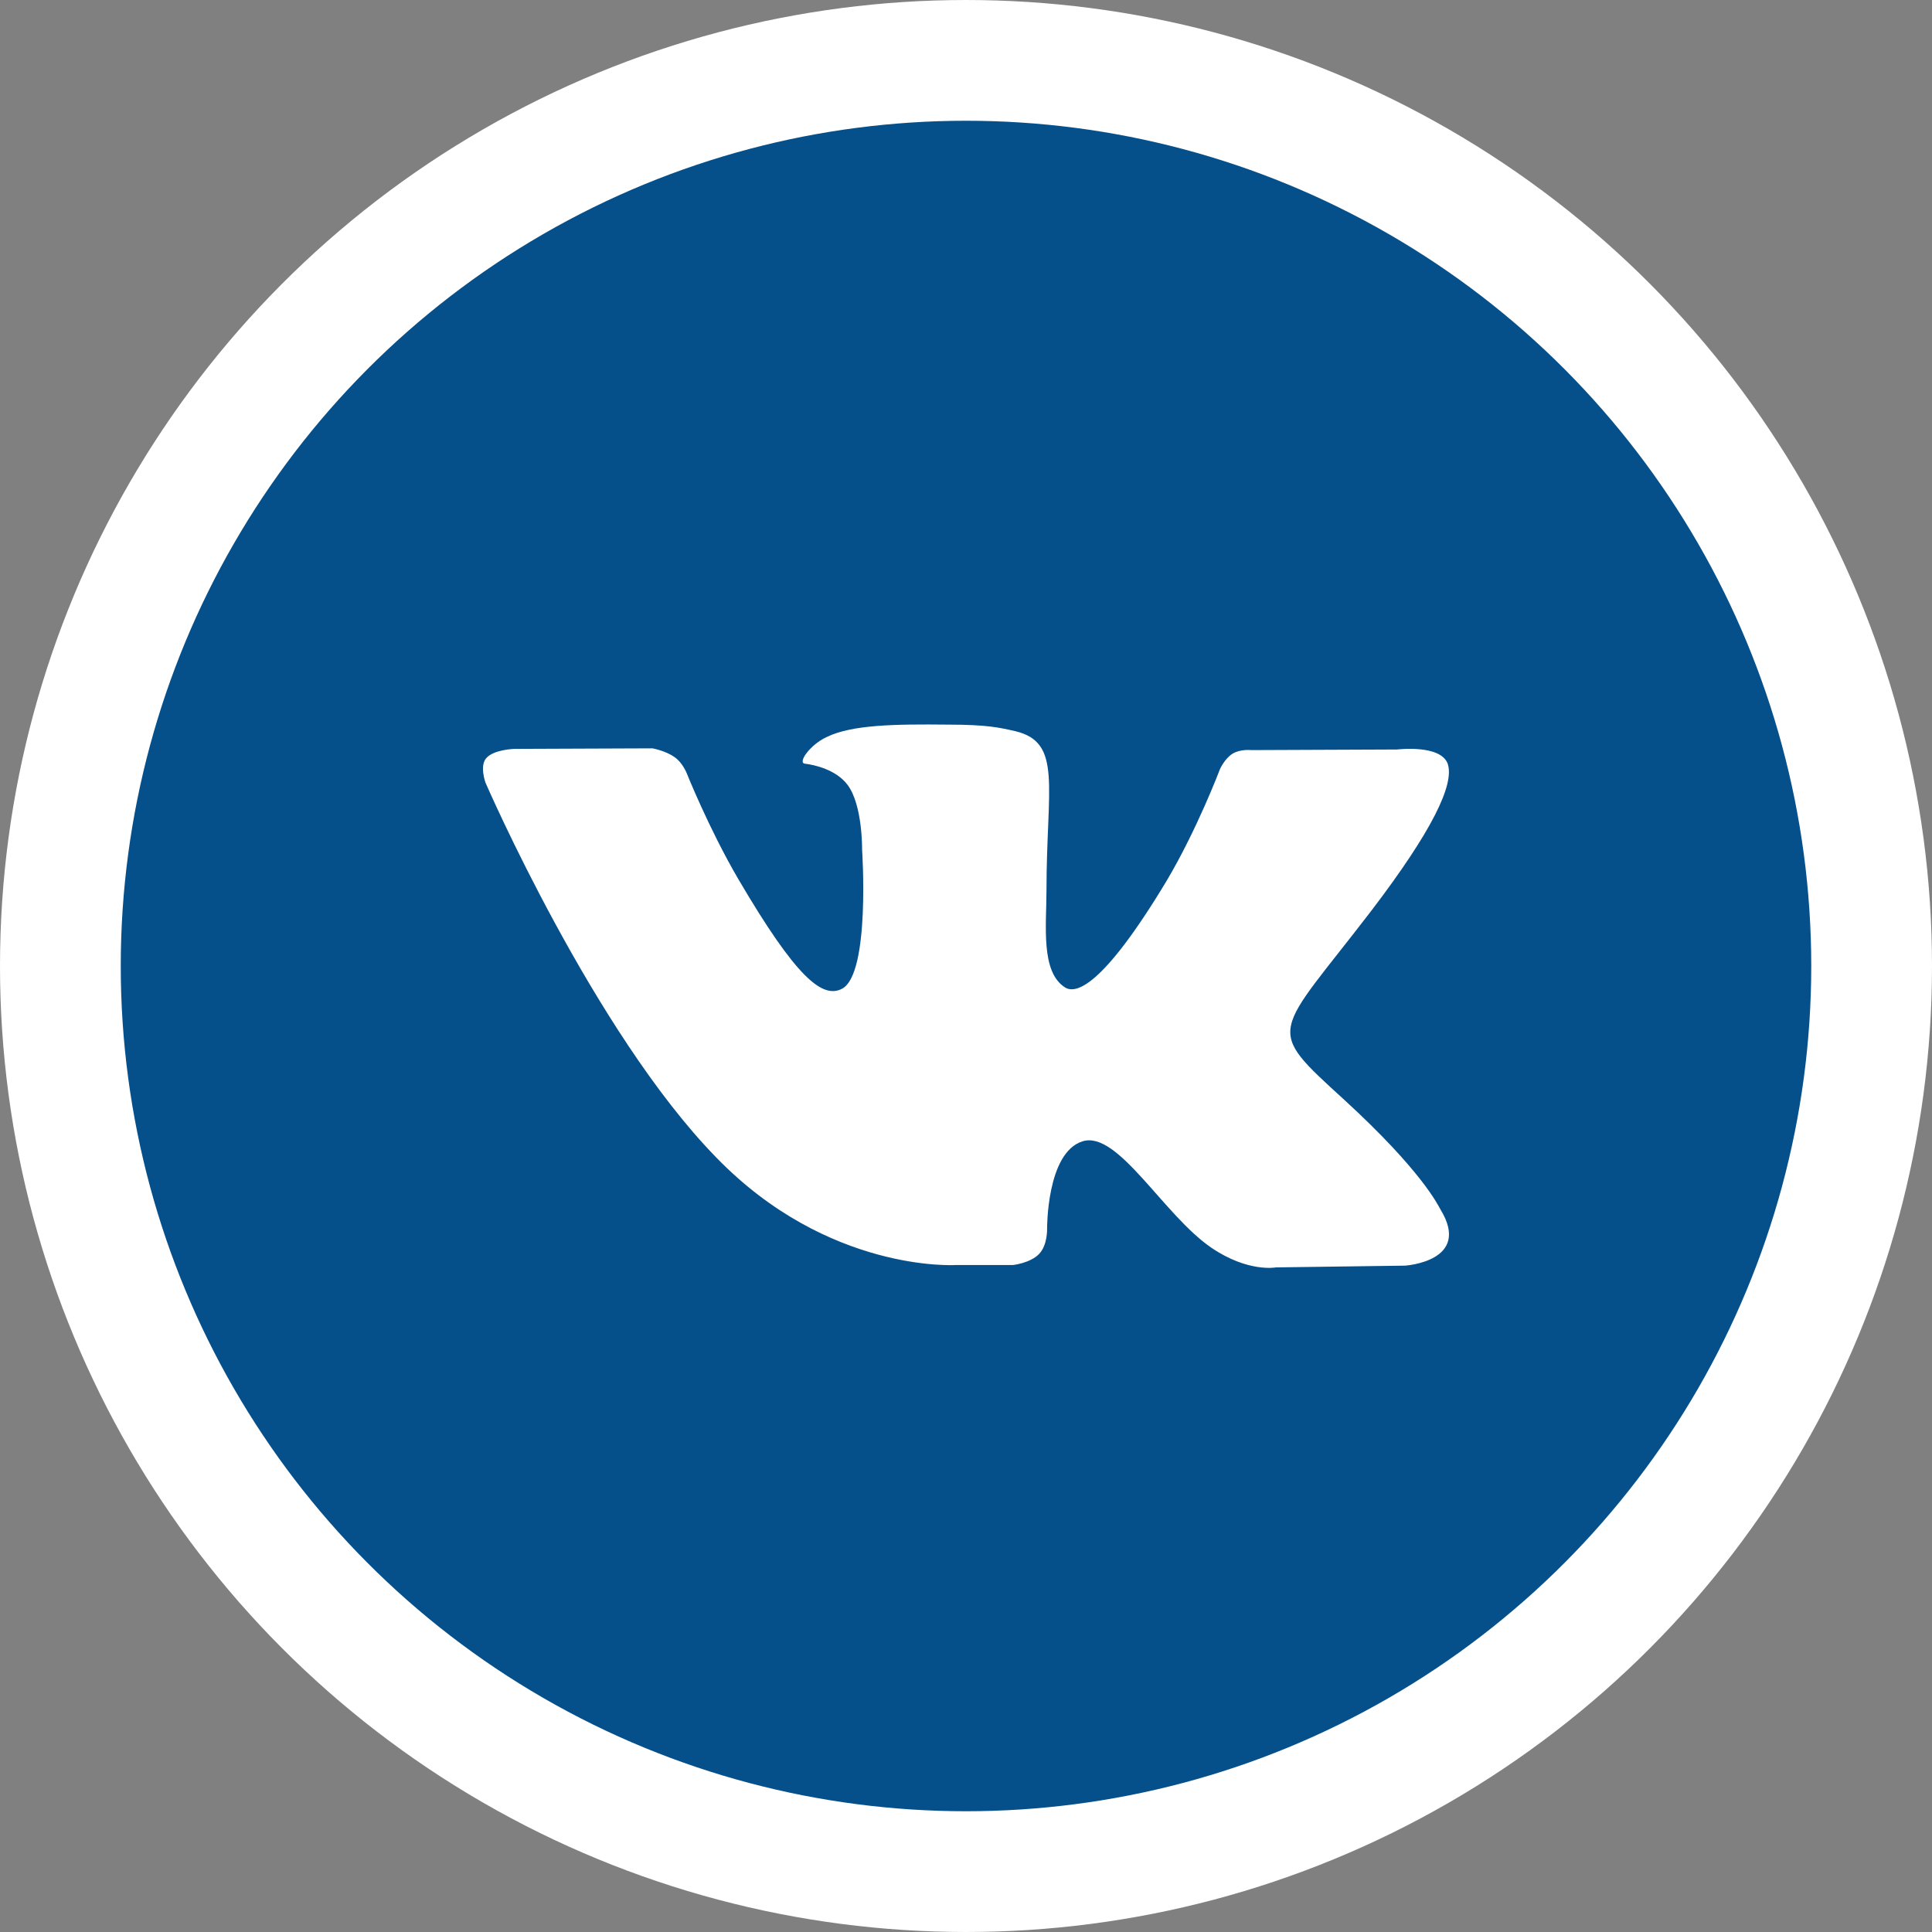
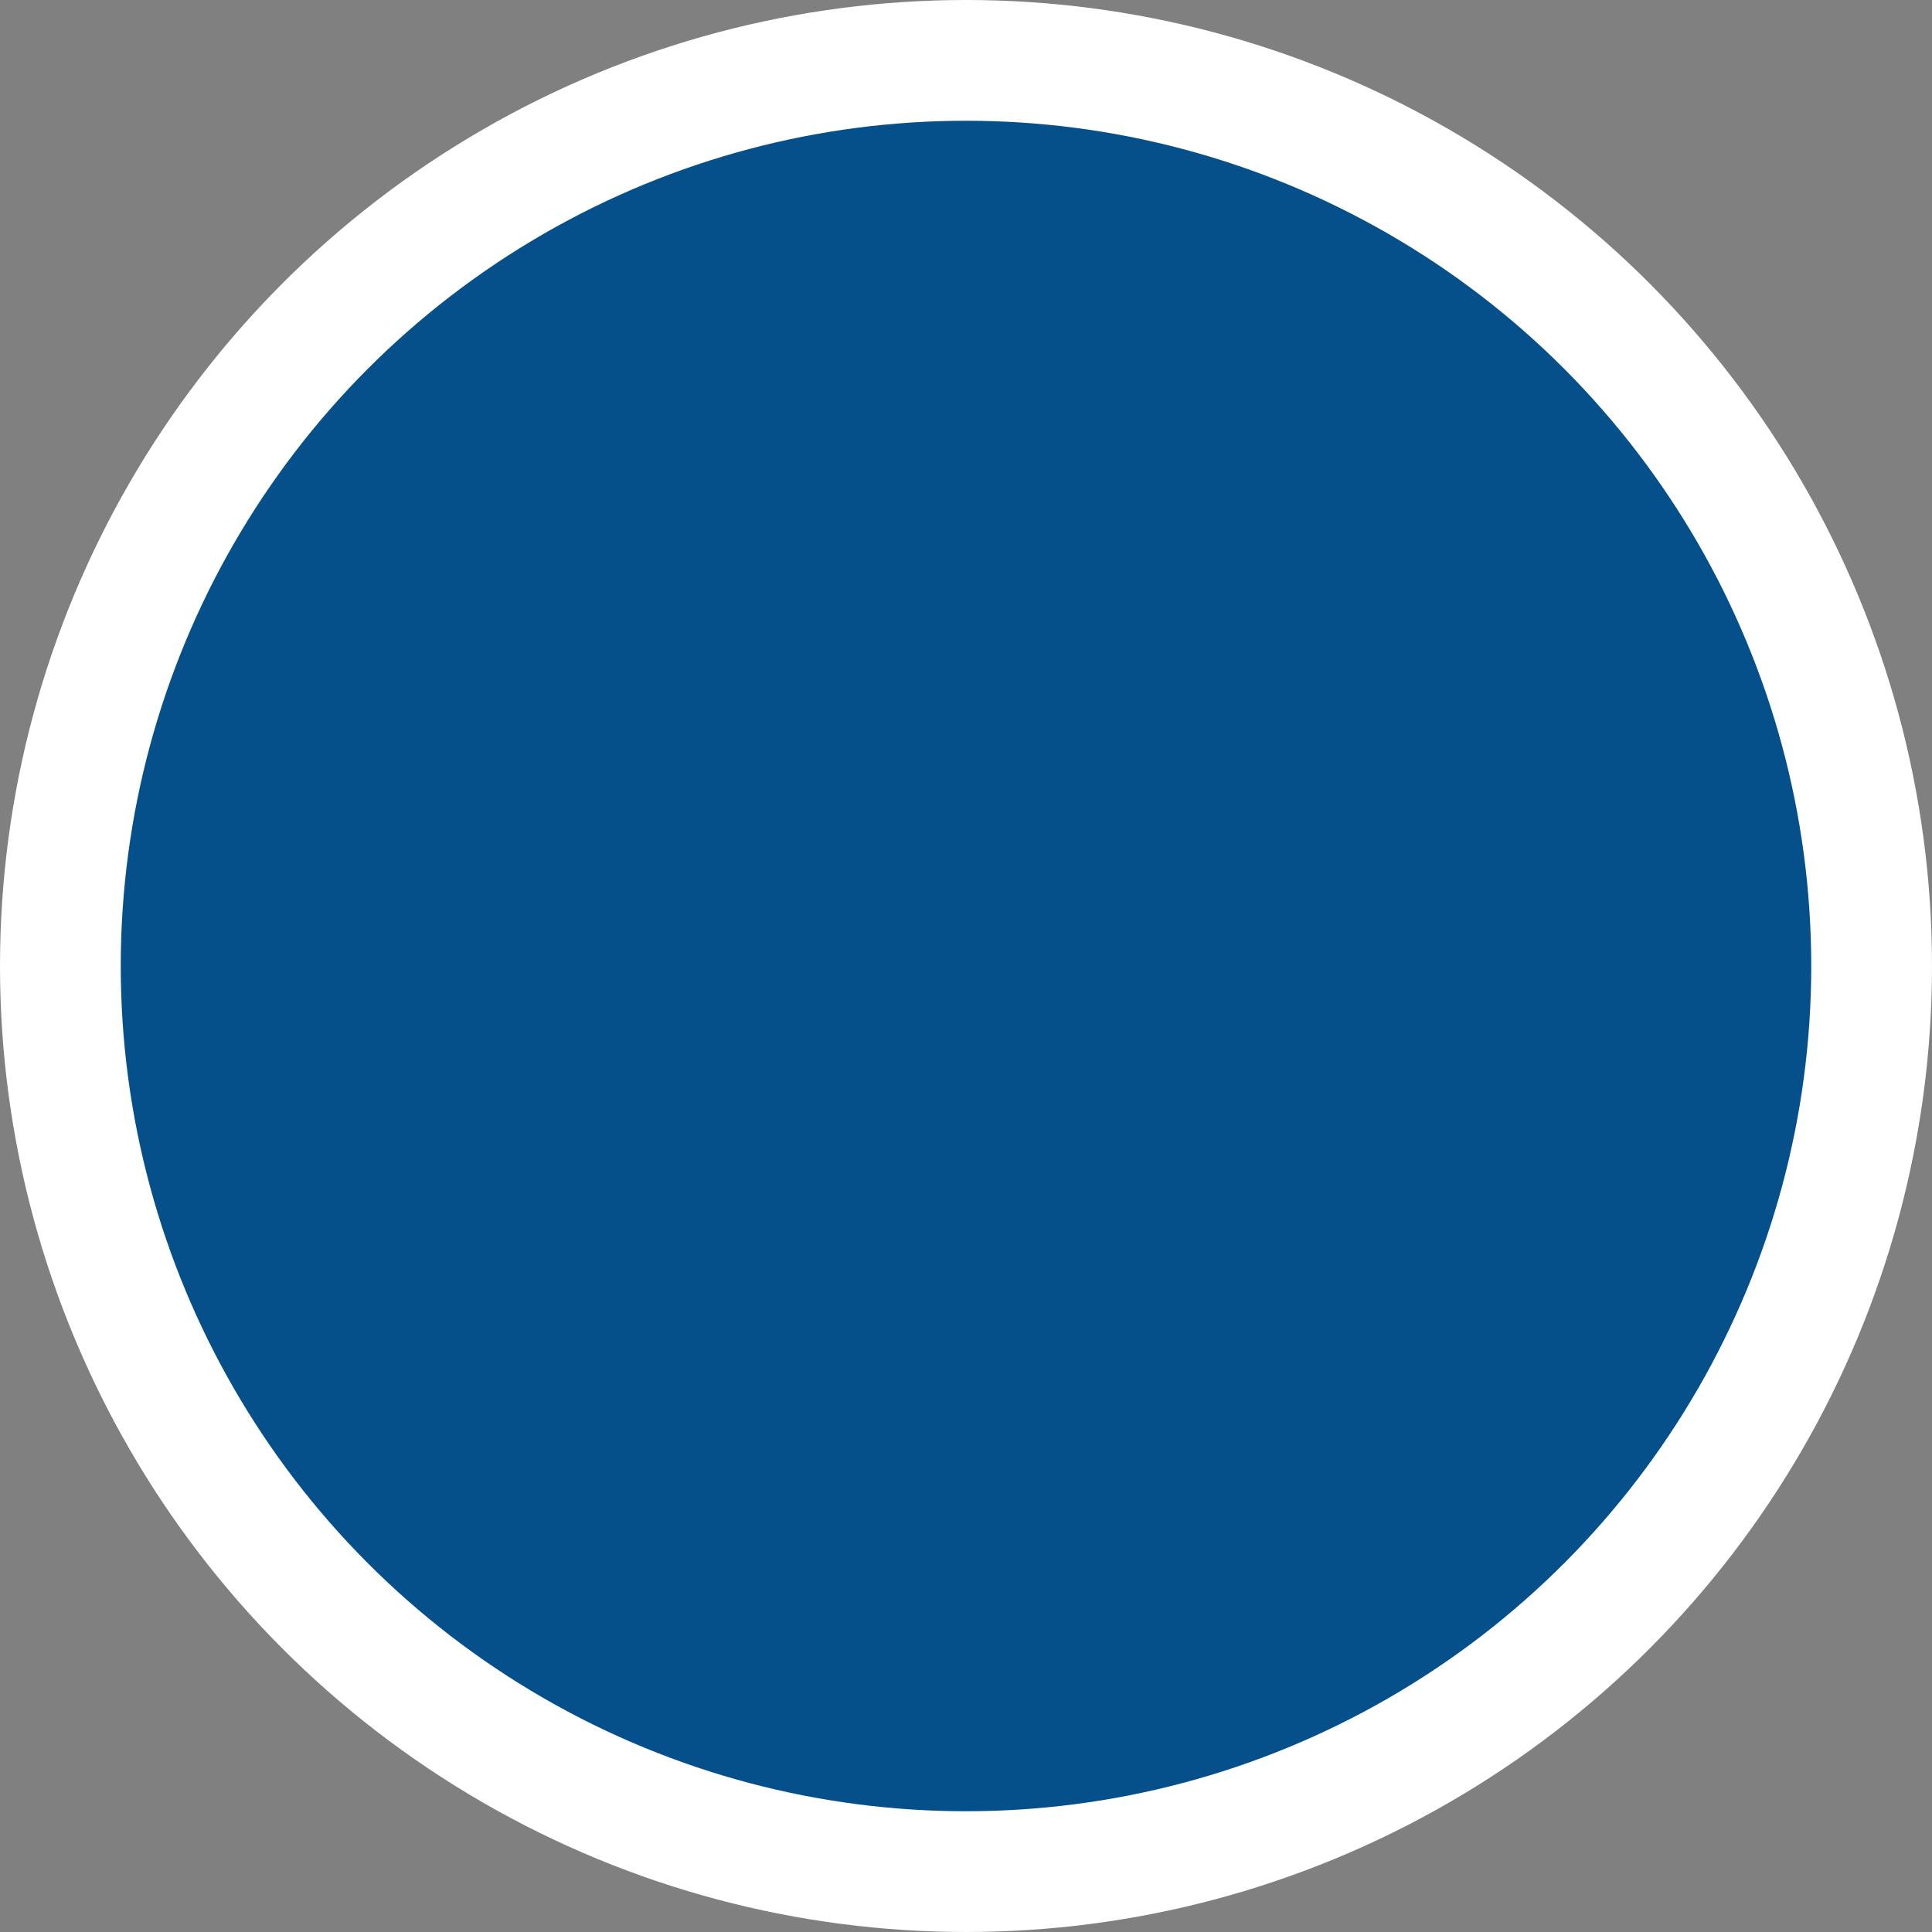
<svg xmlns="http://www.w3.org/2000/svg" width="32" height="32" viewBox="0 0 32 32" fill="none">
  <rect x="0" y="0" width="32" height="32" fill="#808080" stroke="none" />
  <circle cx="16" cy="16" r="15" fill="#05508B" stroke="white" stroke-width="2" />
-   <path fill-rule="evenodd" clip-rule="evenodd" d="M15.82 20.953H16.776C16.776 20.953 17.064 20.923 17.213 20.767C17.352 20.619 17.343 20.355 17.343 20.355C17.343 20.355 17.333 19.09 17.93 18.904C18.516 18.718 19.272 20.129 20.068 20.669C20.675 21.08 21.133 20.992 21.133 20.992L23.271 20.963C23.271 20.963 24.386 20.894 23.858 20.031C23.819 19.963 23.55 19.394 22.267 18.218C20.924 16.992 21.103 17.188 22.724 15.071C23.709 13.777 24.097 12.993 23.978 12.649C23.858 12.326 23.142 12.414 23.142 12.414L20.725 12.424C20.725 12.424 20.546 12.404 20.416 12.483C20.287 12.561 20.207 12.738 20.207 12.738C20.207 12.738 19.829 13.738 19.322 14.591C18.248 16.375 17.81 16.463 17.641 16.355C17.233 16.1 17.333 15.316 17.333 14.757C17.333 13.022 17.601 12.297 16.815 12.11C16.557 12.052 16.358 12.002 15.691 12.002C14.836 11.993 14.11 12.002 13.692 12.208C13.413 12.336 13.204 12.64 13.334 12.649C13.493 12.669 13.851 12.748 14.04 13.002C14.289 13.336 14.279 14.071 14.279 14.071C14.279 14.071 14.418 16.12 13.95 16.375C13.622 16.551 13.184 16.189 12.229 14.561C11.742 13.728 11.374 12.806 11.374 12.806C11.374 12.806 11.304 12.63 11.175 12.542C11.026 12.434 10.807 12.395 10.807 12.395L8.519 12.404C8.519 12.404 8.171 12.414 8.051 12.561C7.942 12.689 8.041 12.963 8.041 12.963C8.041 12.963 9.832 17.09 11.861 19.169C13.712 21.08 15.82 20.953 15.82 20.953Z" fill="white" />
</svg>